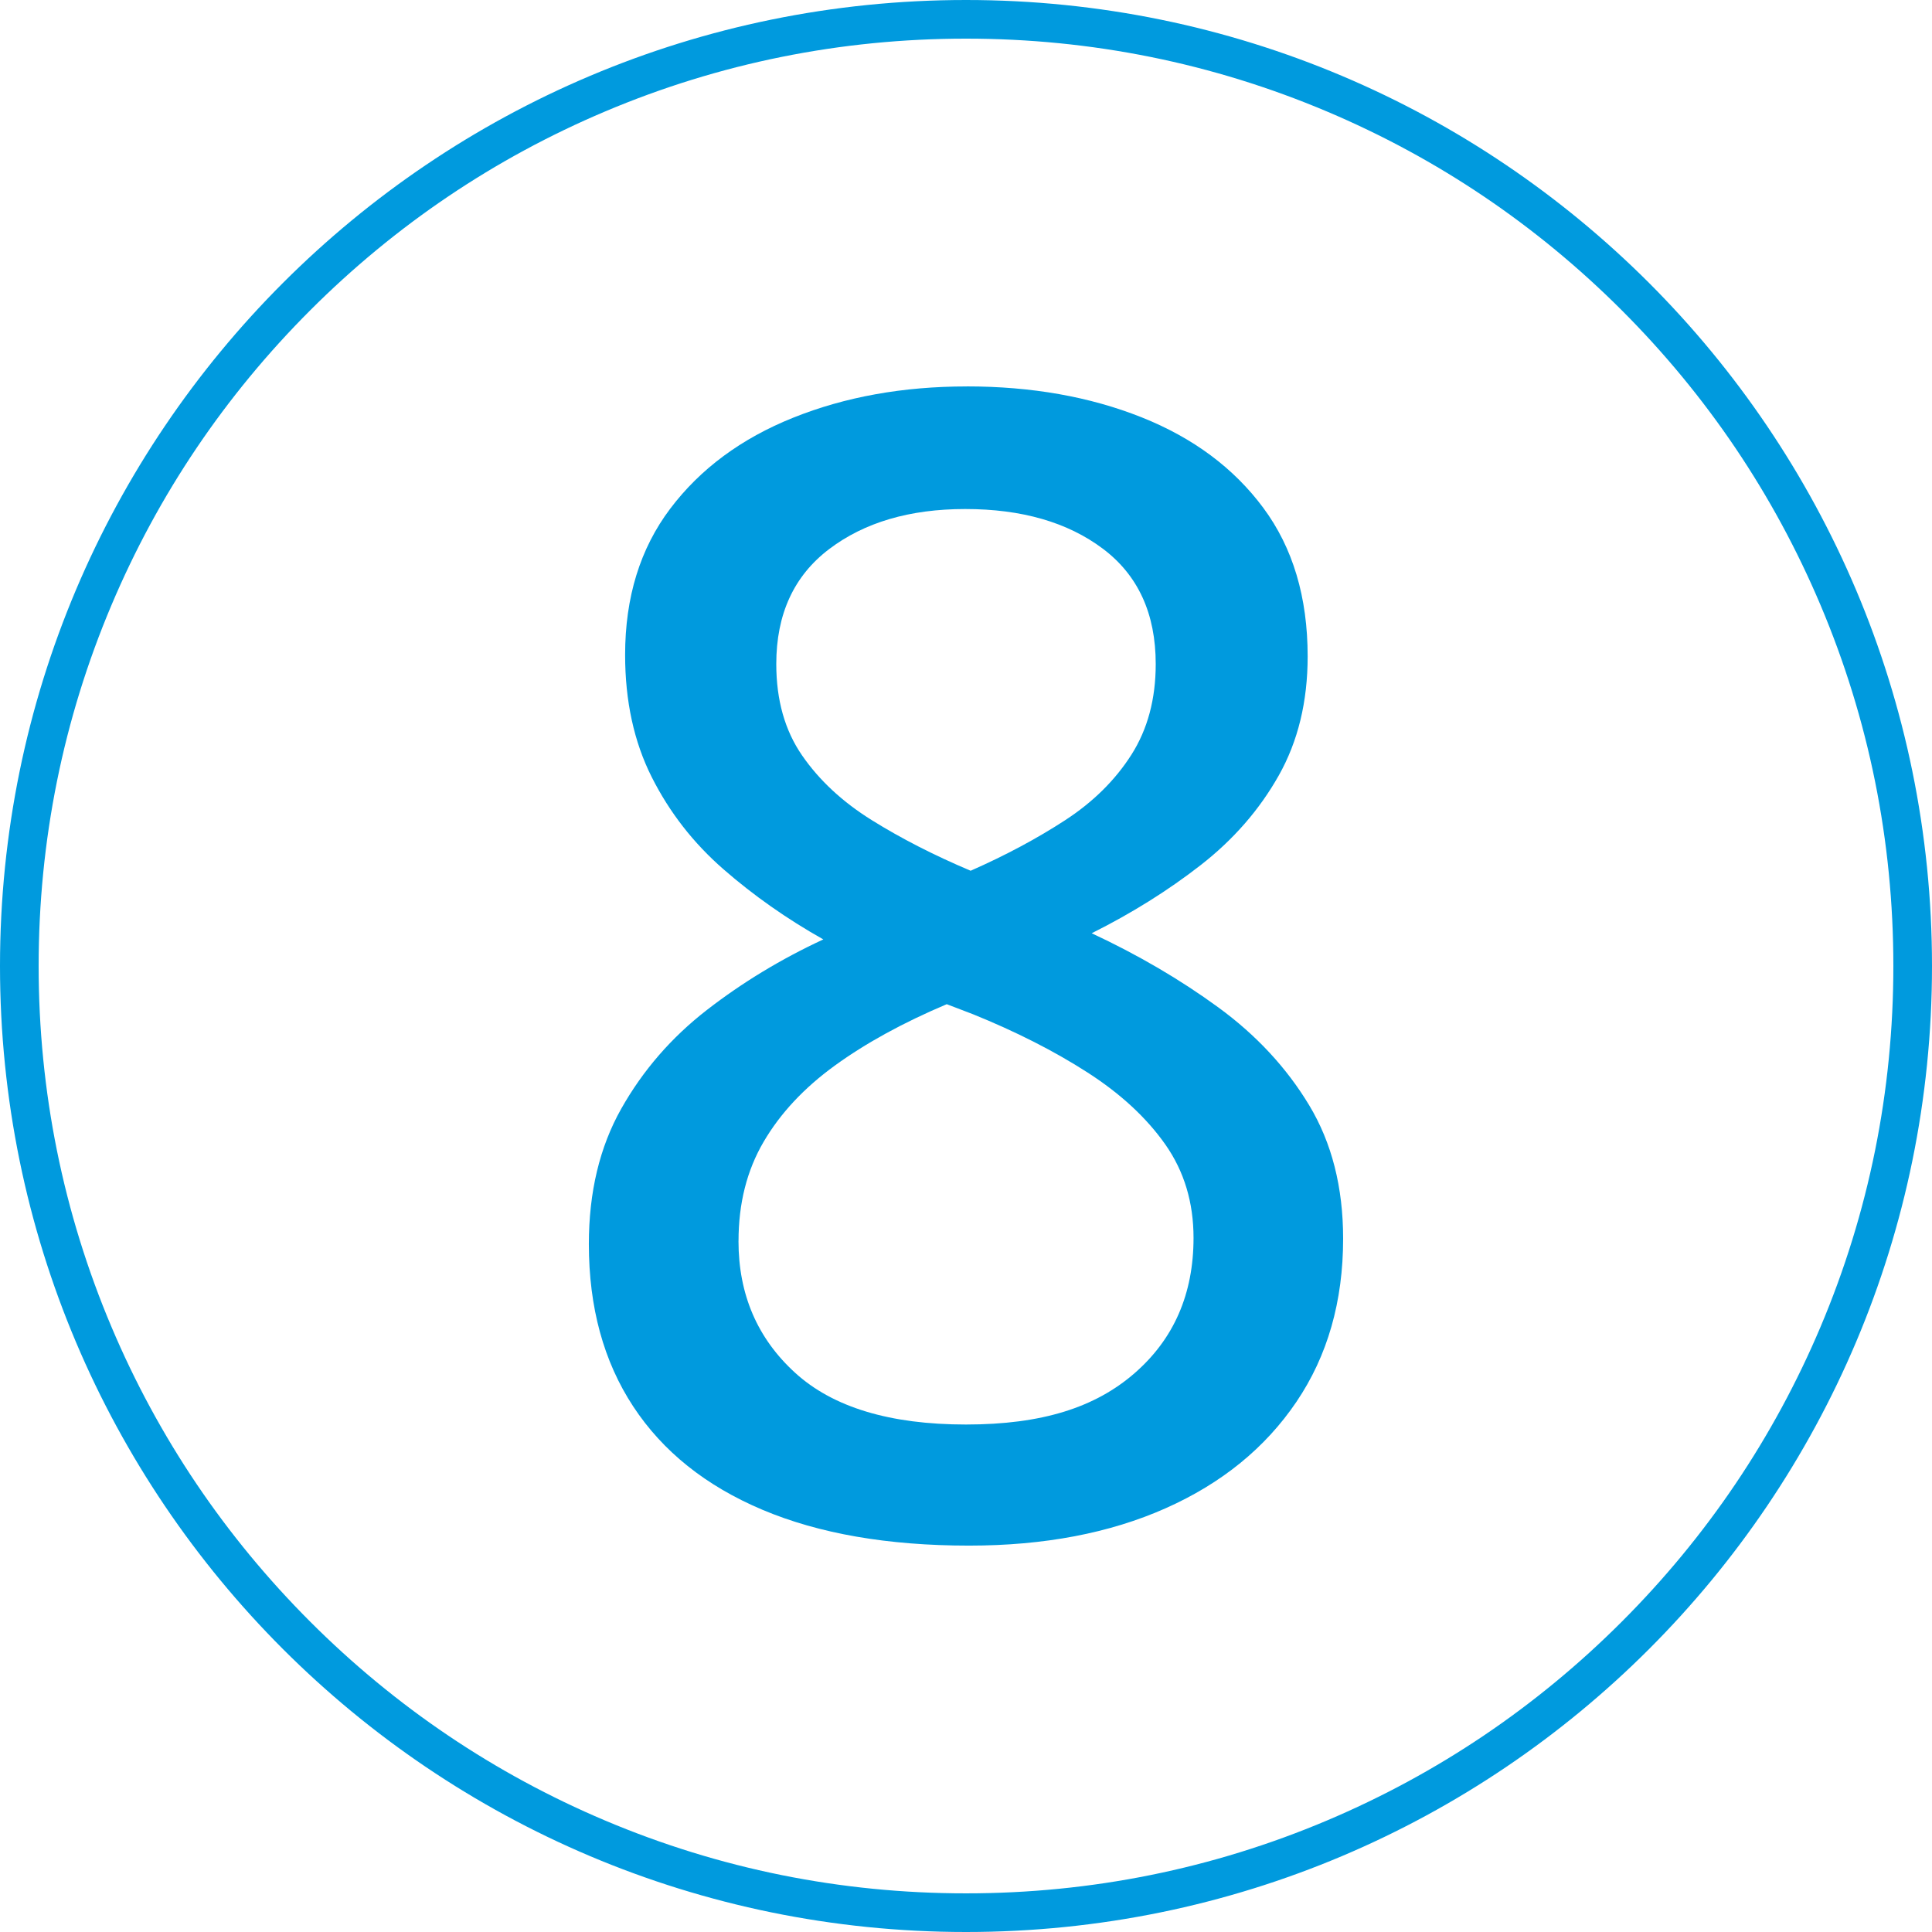
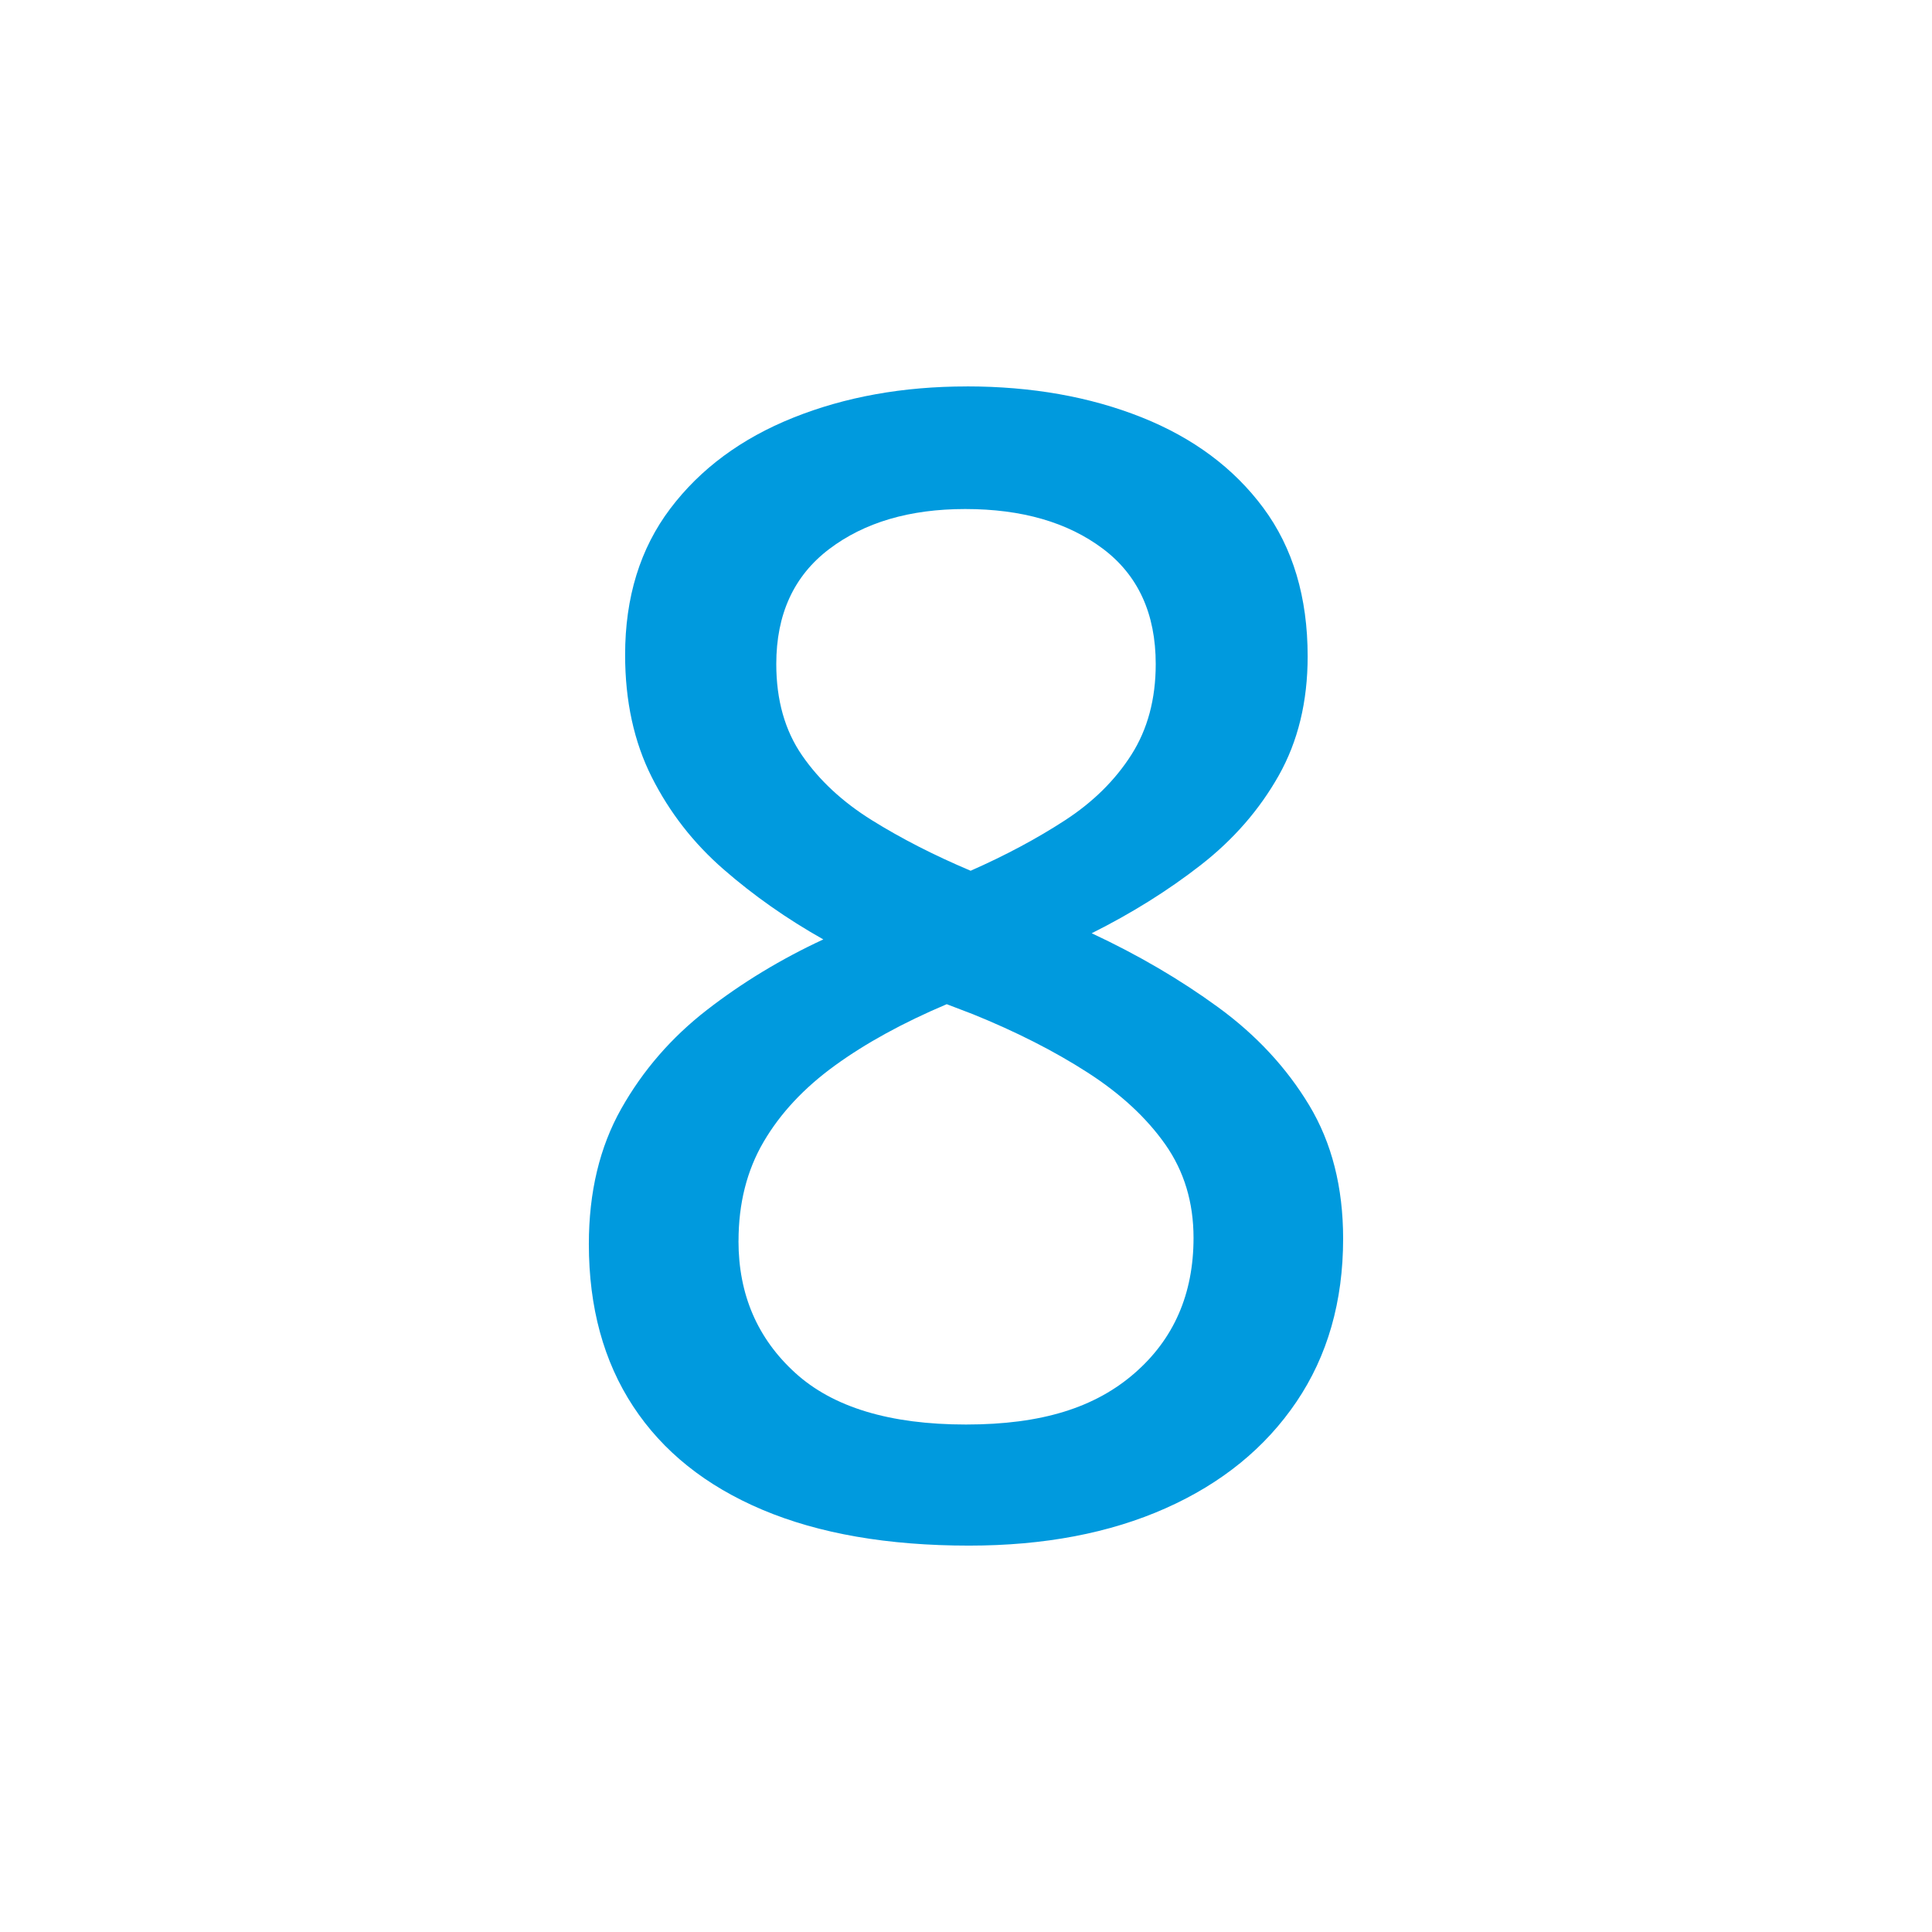
<svg xmlns="http://www.w3.org/2000/svg" id="Capa_1" data-name="Capa 1" viewBox="0 0 1000 1000">
  <defs>
    <style>      .cls-1 {        fill: #009ade;      }    </style>
  </defs>
  <path class="cls-1" d="M500.4,200c33.53,0,63.67,5.33,90.42,15.97,26.75,10.65,47.77,26.28,63.07,46.91,15.3,20.63,22.95,46.25,22.95,76.85,0,23.42-4.99,43.98-14.97,61.68-9.98,17.7-23.42,33.13-40.32,46.31-16.9,13.17-35.73,24.95-56.49,35.33,23.95,11.18,45.77,23.95,65.47,38.32,19.69,14.37,35.39,31.27,47.1,50.7,11.71,19.43,17.57,42.45,17.57,69.06,0,32.47-8.05,60.62-24.15,84.43-16.11,23.82-38.66,42.18-67.66,55.09-29.01,12.91-62.94,19.36-101.8,19.36-42.05,0-77.71-6.19-106.98-18.56-29.28-12.37-51.57-30.2-66.87-53.49-15.31-23.29-22.95-51.3-22.95-84.03,0-26.88,5.59-50.23,16.77-70.06,11.18-19.82,25.95-36.86,44.31-51.1,18.36-14.23,38.45-26.41,60.28-36.53-18.9-10.64-36.13-22.75-51.7-36.33-15.57-13.57-27.94-29.47-37.12-47.7-9.18-18.23-13.77-39.32-13.77-63.27,0-29.8,7.78-55.02,23.35-75.65,15.57-20.62,36.79-36.33,63.67-47.1,26.88-10.78,56.82-16.17,89.82-16.17ZM382.24,642.32c0,27.68,9.78,50.44,29.34,68.26,19.56,17.83,49.03,26.75,88.42,26.75s66.87-8.84,87.23-26.55c20.36-17.7,30.54-41.05,30.54-70.06,0-18.36-4.86-34.46-14.57-48.3-9.72-13.83-23.15-26.28-40.32-37.32-17.17-11.04-36.93-21.09-59.28-30.14l-13.57-5.19c-22.62,9.58-41.92,20.16-57.88,31.74-15.97,11.58-28.28,24.75-36.92,39.52-8.65,14.77-12.97,31.87-12.97,51.3ZM499.6,263.47c-28.74,0-52.23,6.92-70.46,20.76-18.23,13.84-27.34,33.67-27.34,59.48,0,18.63,4.45,34.4,13.37,47.31,8.91,12.91,20.96,24.09,36.13,33.53,15.17,9.45,32.2,18.16,51.1,26.15,18.1-7.98,34.39-16.7,48.9-26.15,14.5-9.44,25.95-20.76,34.33-33.93,8.38-13.17,12.57-28.81,12.57-46.91,0-26.08-9.12-45.97-27.34-59.68-18.23-13.7-41.99-20.56-71.26-20.56Z" />
-   <path class="cls-1" d="M500,20c64.81,0,127.67,12.69,186.83,37.71,57.16,24.17,108.49,58.79,152.58,102.88,44.09,44.09,78.7,95.42,102.88,152.58,25.02,59.16,37.71,122.02,37.71,186.83s-12.69,127.67-37.71,186.83c-24.17,57.16-58.79,108.49-102.88,152.58-44.09,44.09-95.42,78.7-152.58,102.88-59.16,25.02-122.02,37.71-186.83,37.71s-127.67-12.69-186.83-37.71c-57.16-24.17-108.49-58.79-152.58-102.88-44.09-44.09-78.7-95.42-102.88-152.58-25.02-59.16-37.71-122.02-37.71-186.83s12.69-127.67,37.71-186.83c24.17-57.16,58.79-108.49,102.88-152.58,44.09-44.09,95.42-78.7,152.58-102.88,59.16-25.02,122.02-37.71,186.83-37.71M500,0C223.86,0,0,223.86,0,500s223.86,500,500,500,500-223.86,500-500S776.14,0,500,0h0Z" />
</svg>